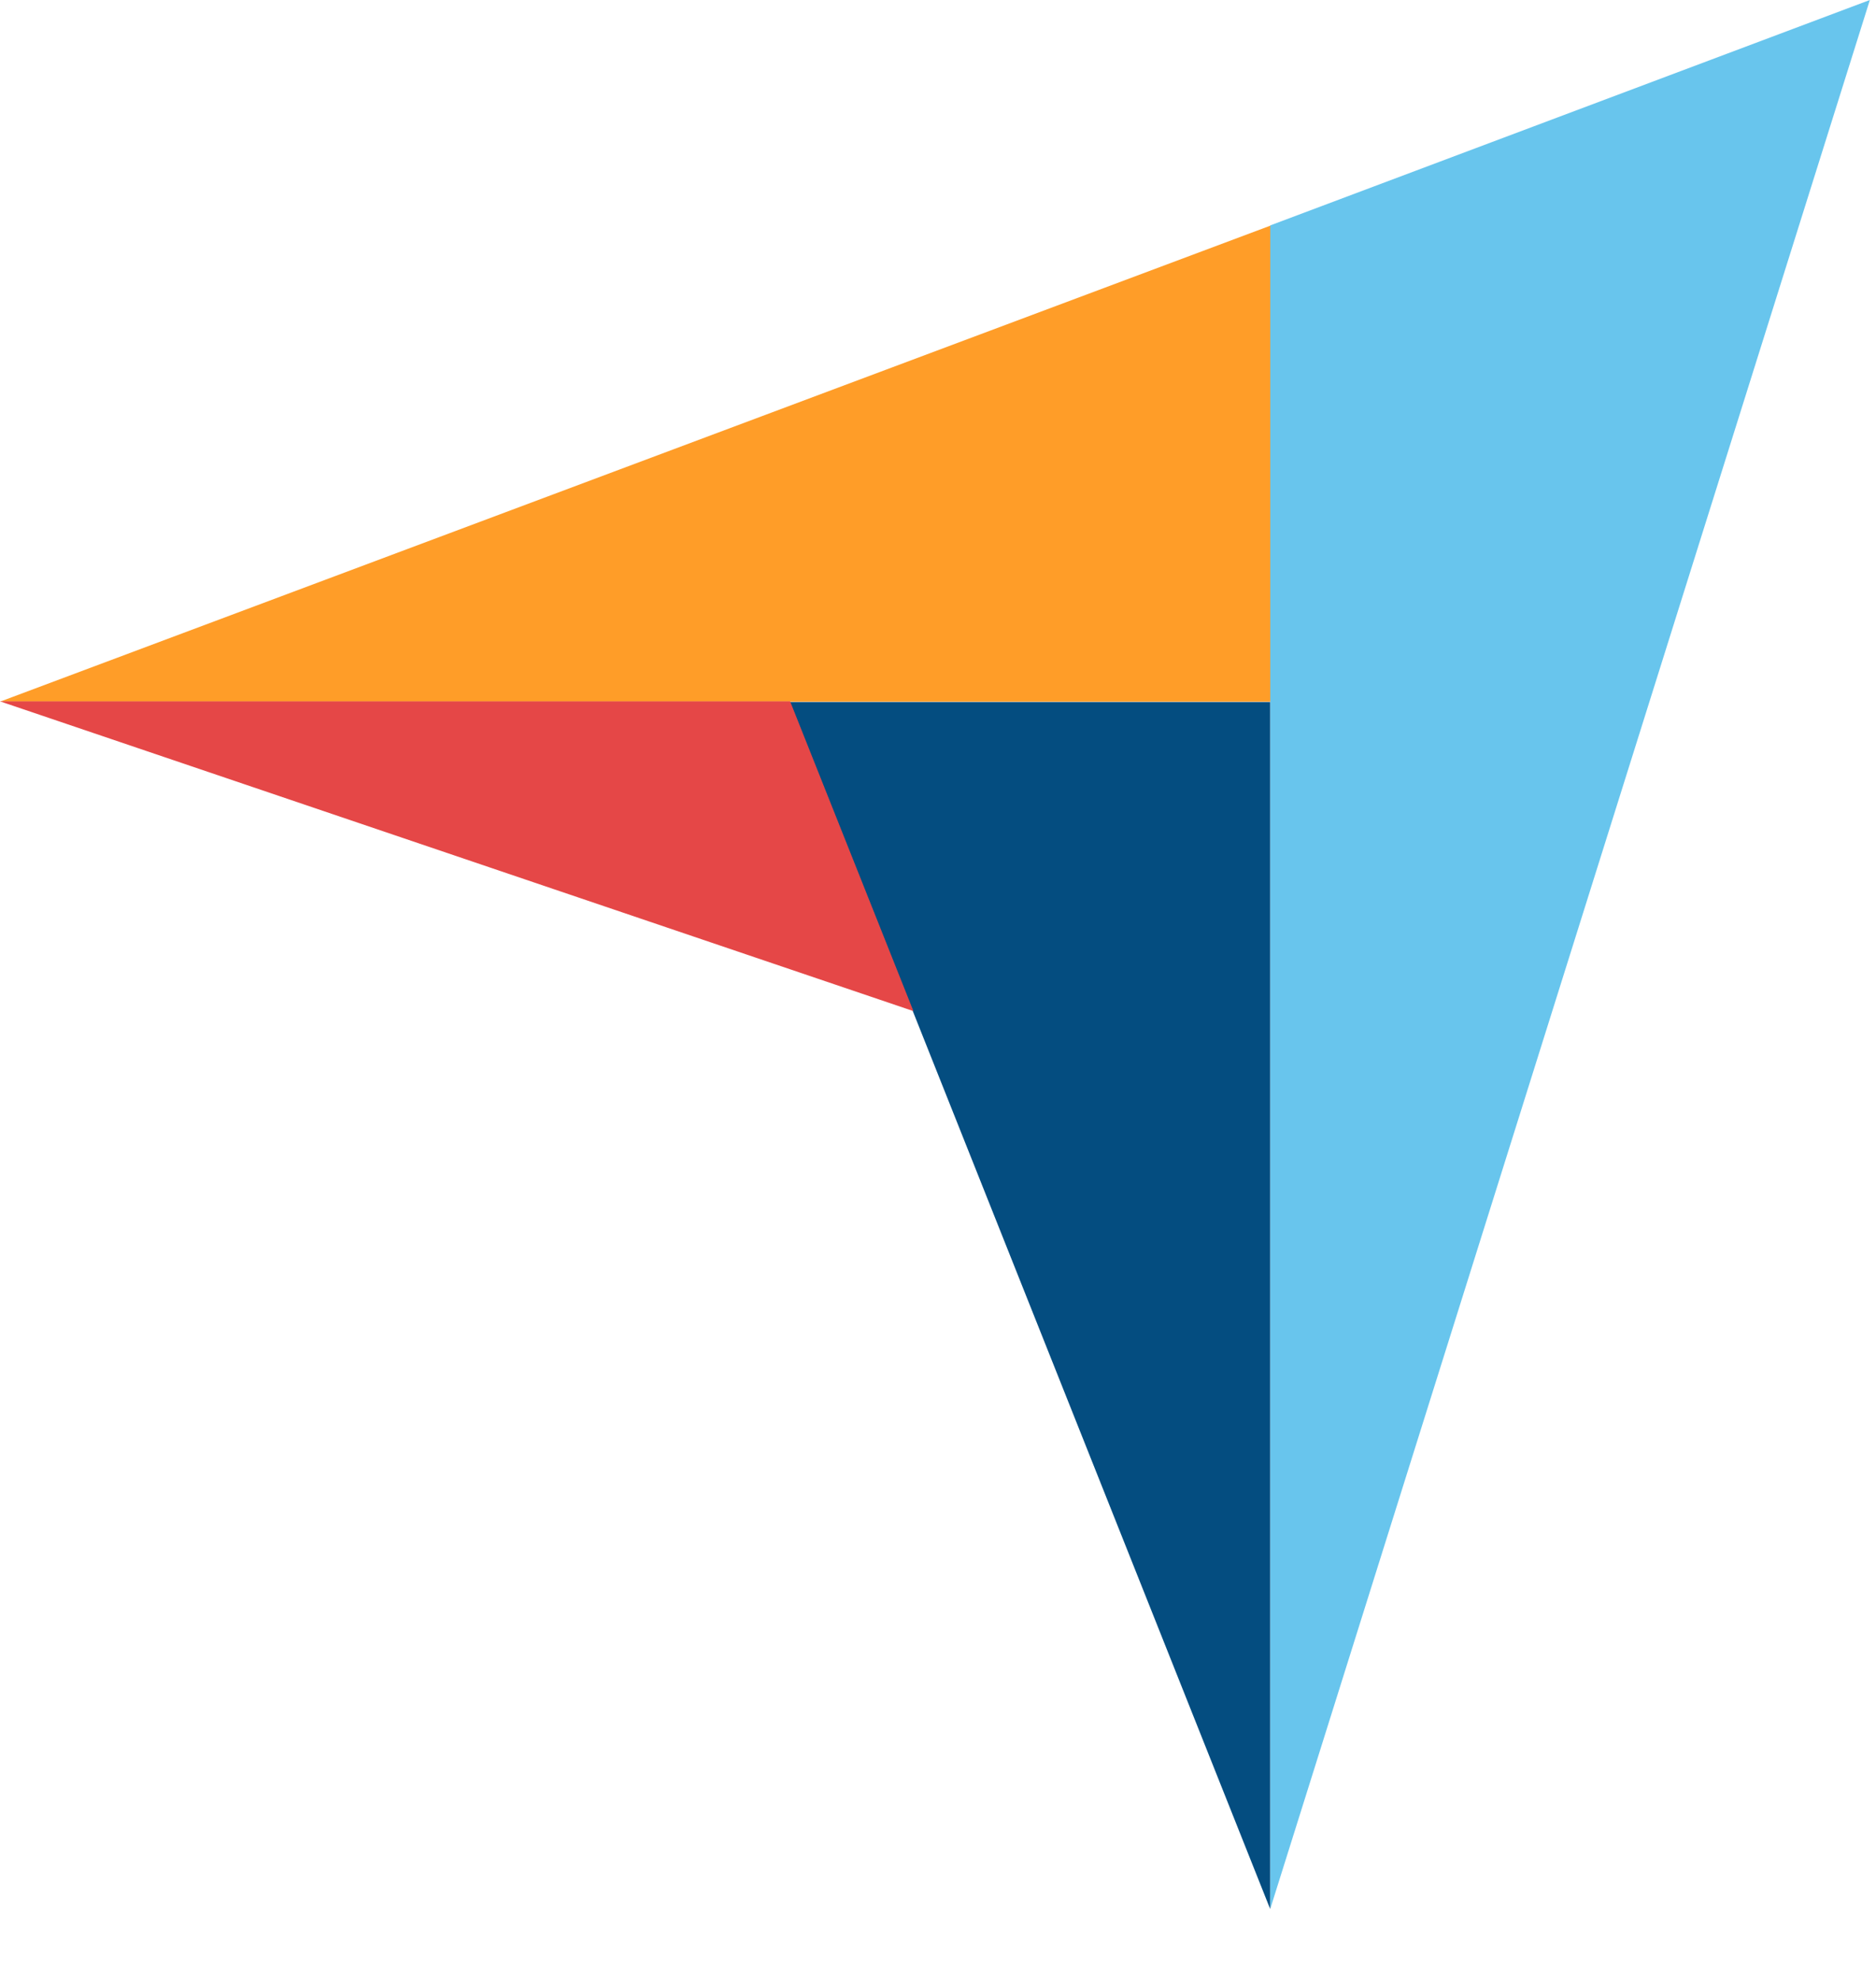
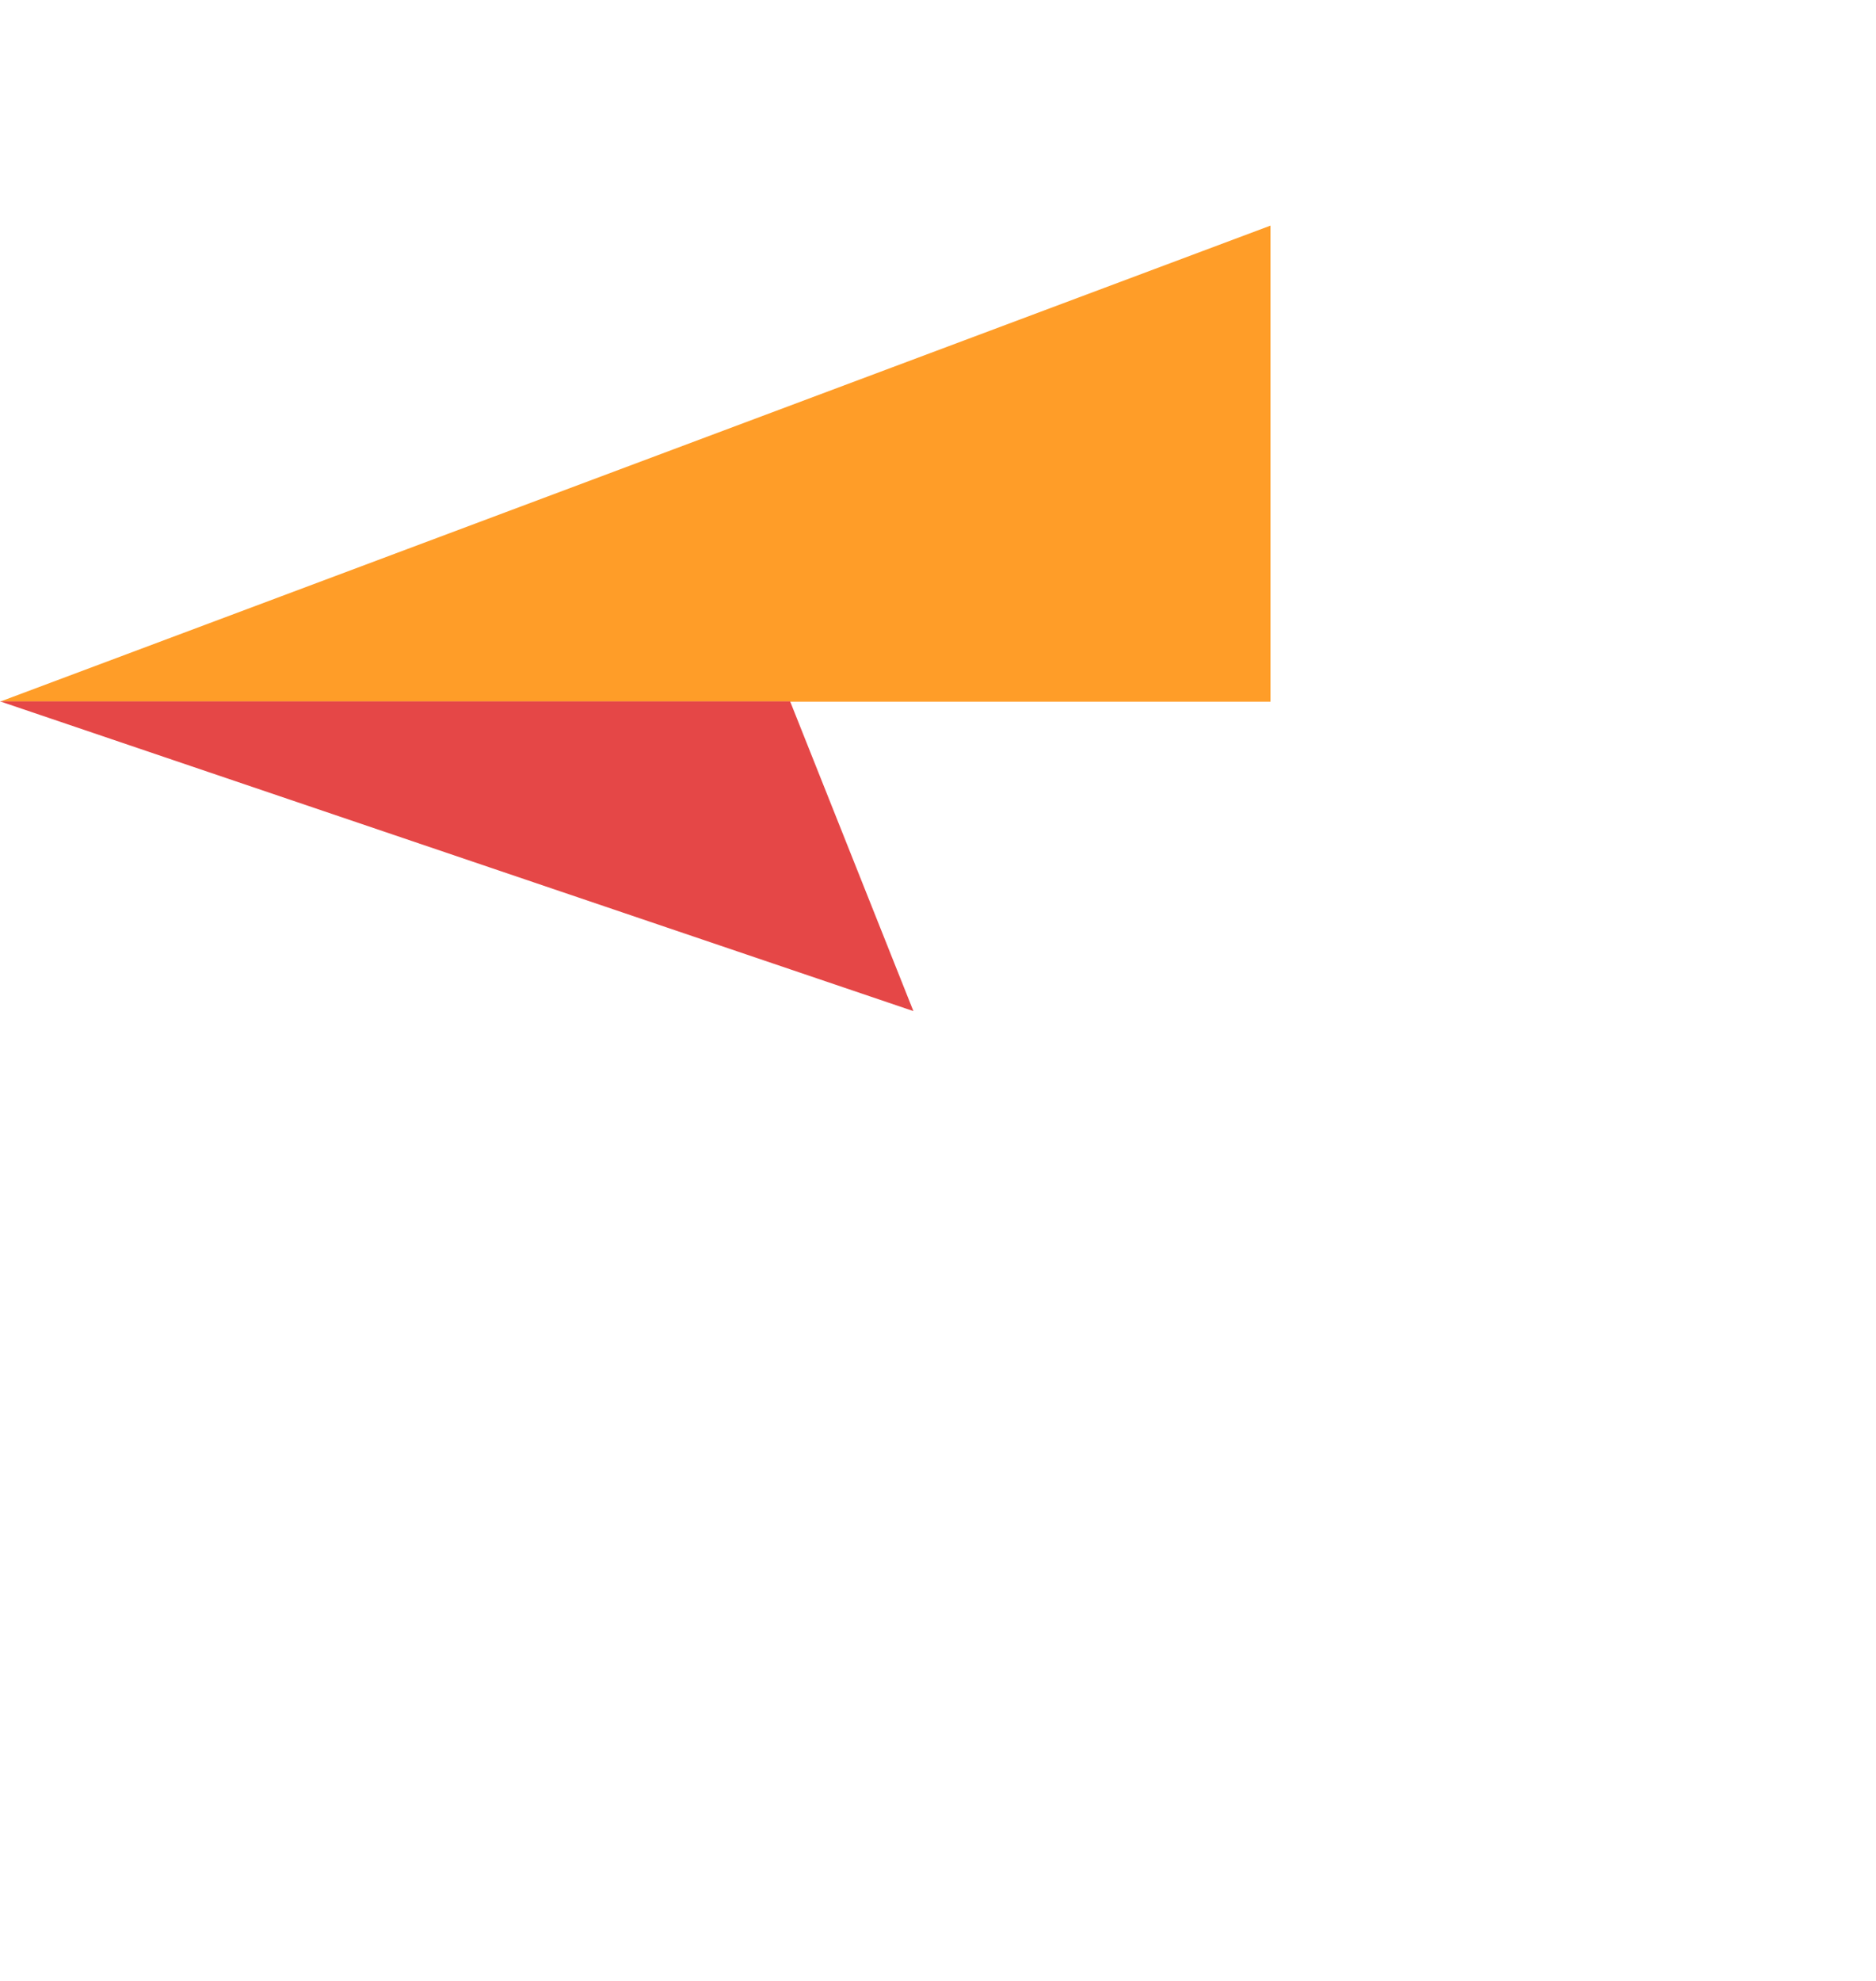
<svg xmlns="http://www.w3.org/2000/svg" preserveAspectRatio="none" width="100%" height="100%" overflow="visible" style="display: block;" viewBox="0 0 18 19" fill="none">
  <g id="Group">
    <path id="Vector" d="M0 6.73H7.581H12.19V2.164L0 6.73Z" fill="#FF9D28" />
-     <path id="Vector_2" d="M12.188 2.162V18.309L17.941 0L12.188 2.162Z" fill="#68C5ED" />
-     <path id="Vector_3" d="M12.187 6.734H7.578L12.187 18.31V6.734Z" fill="#044D80" />
+     <path id="Vector_3" d="M12.187 6.734L12.187 18.31V6.734Z" fill="#044D80" />
    <path id="Vector_4" d="M0 6.727L8.764 9.698L7.581 6.727H0Z" fill="#E54747" />
  </g>
</svg>